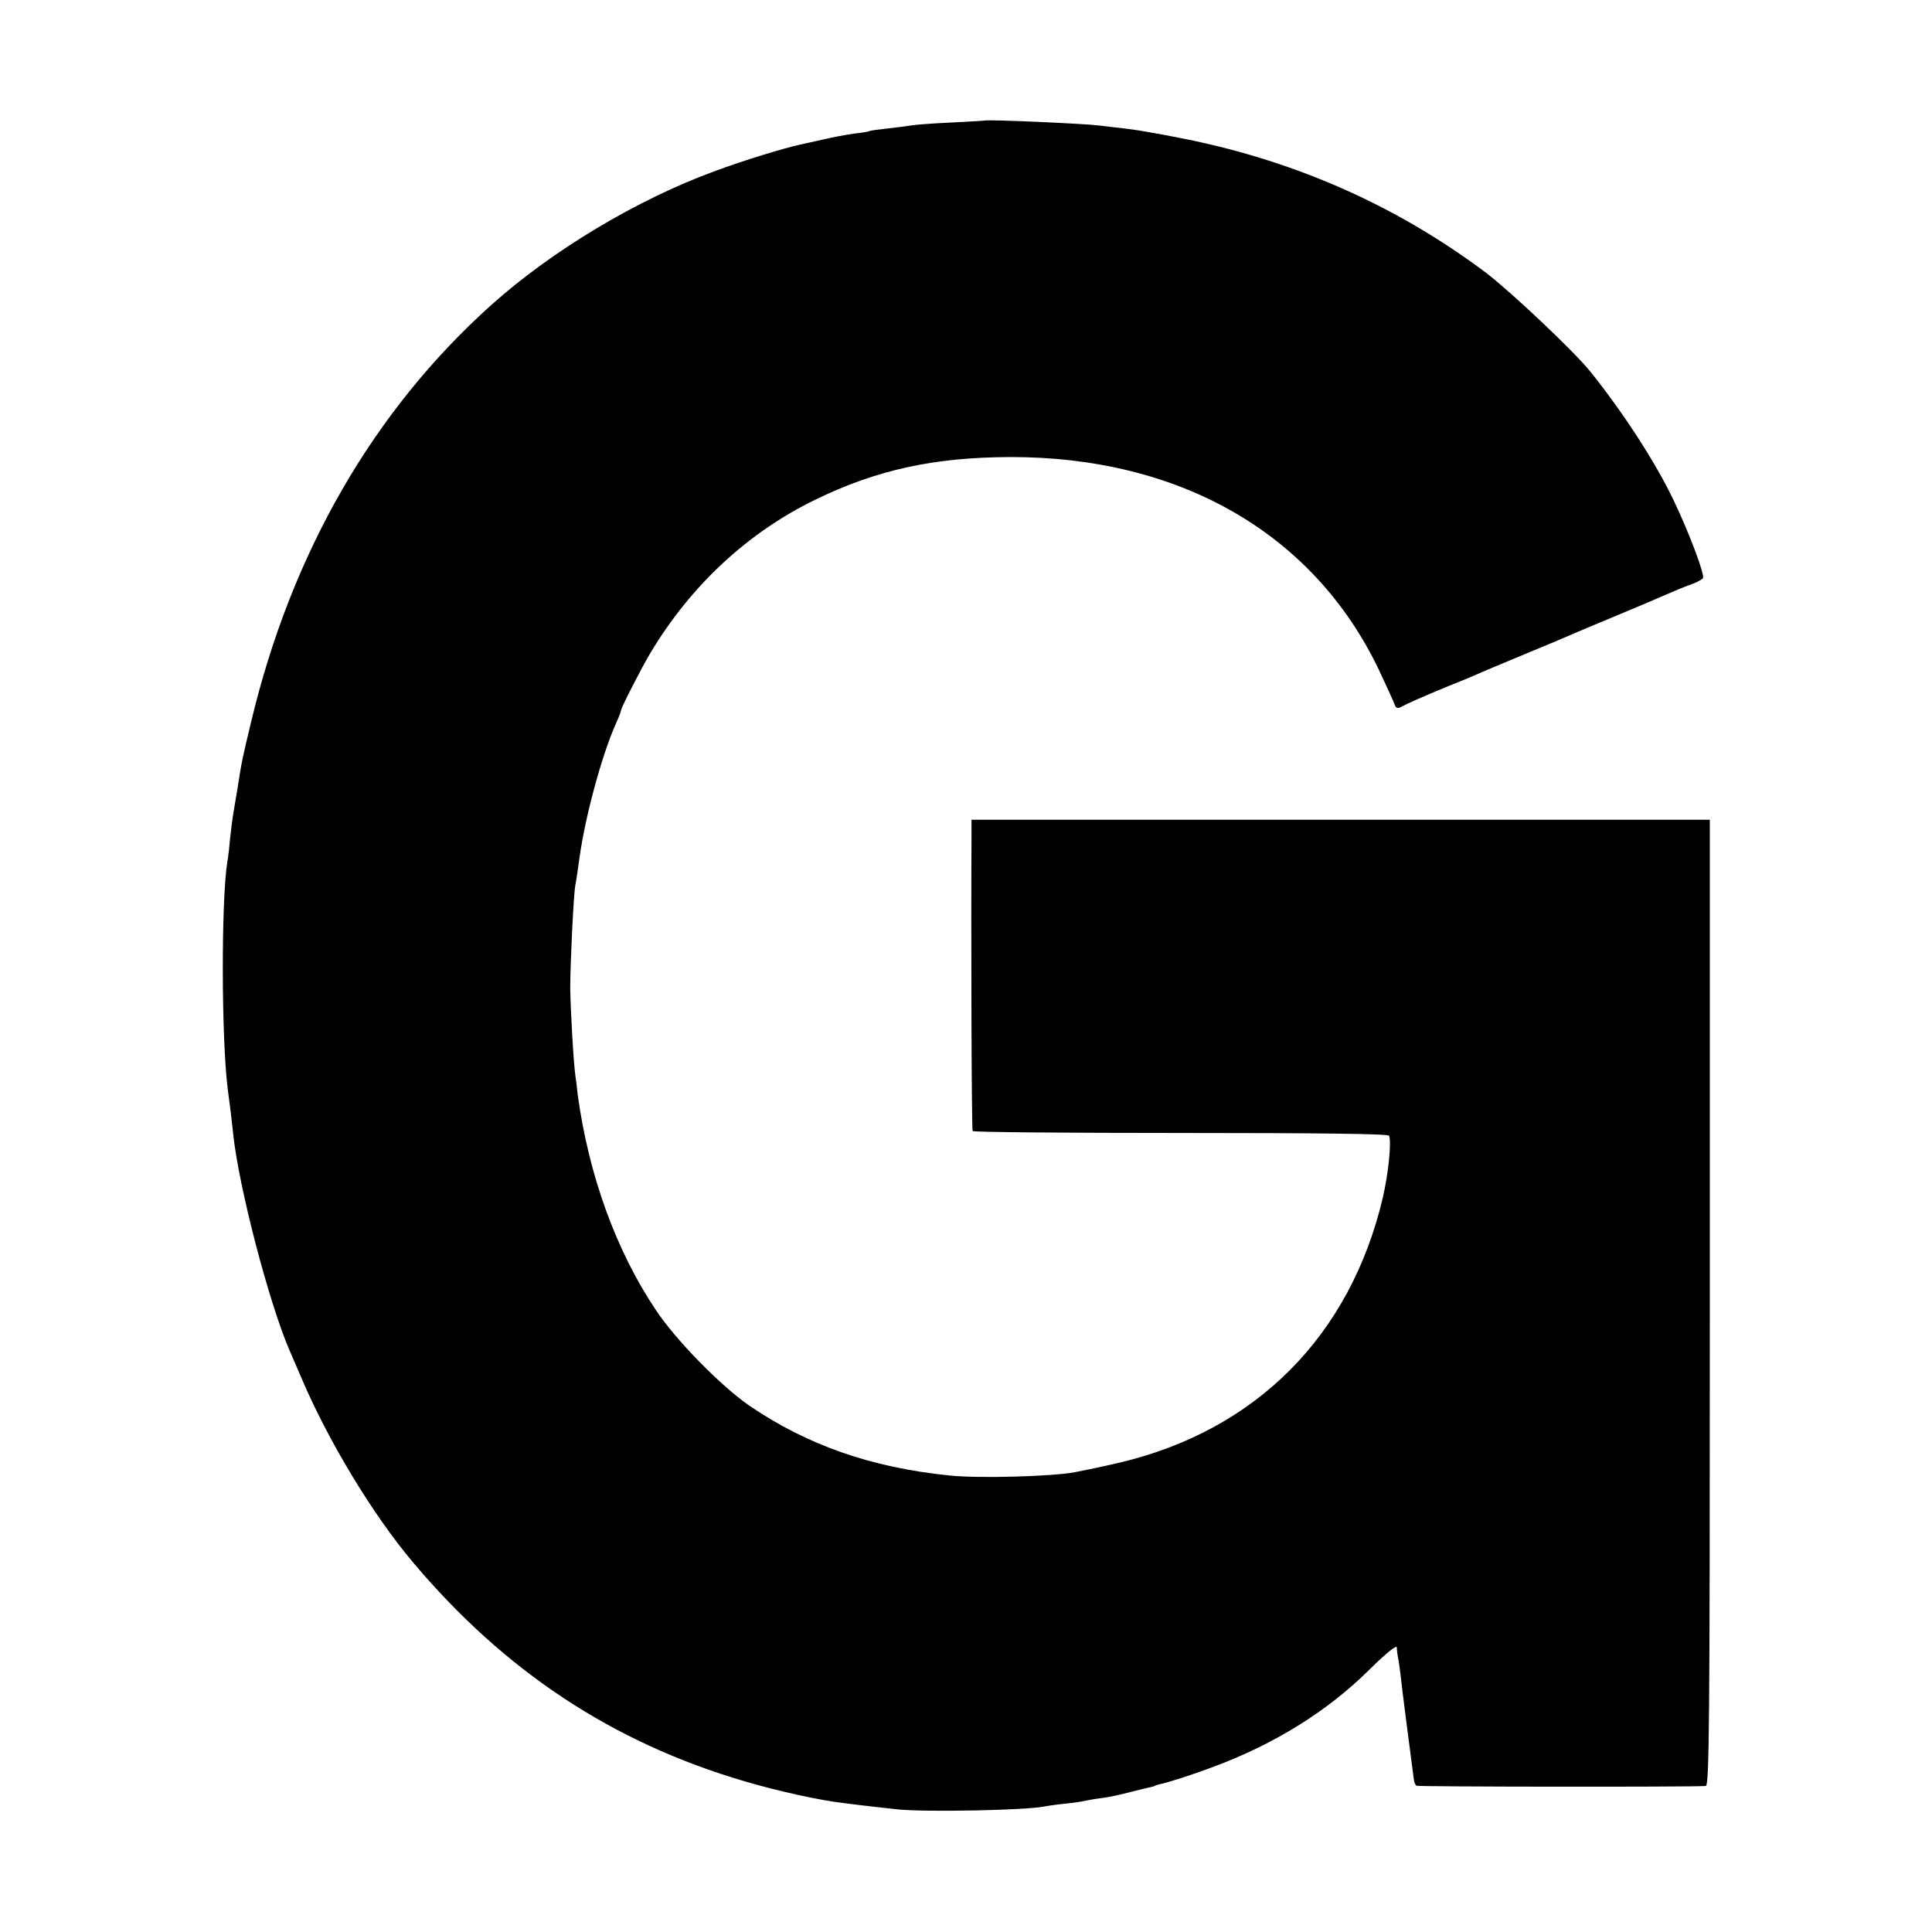
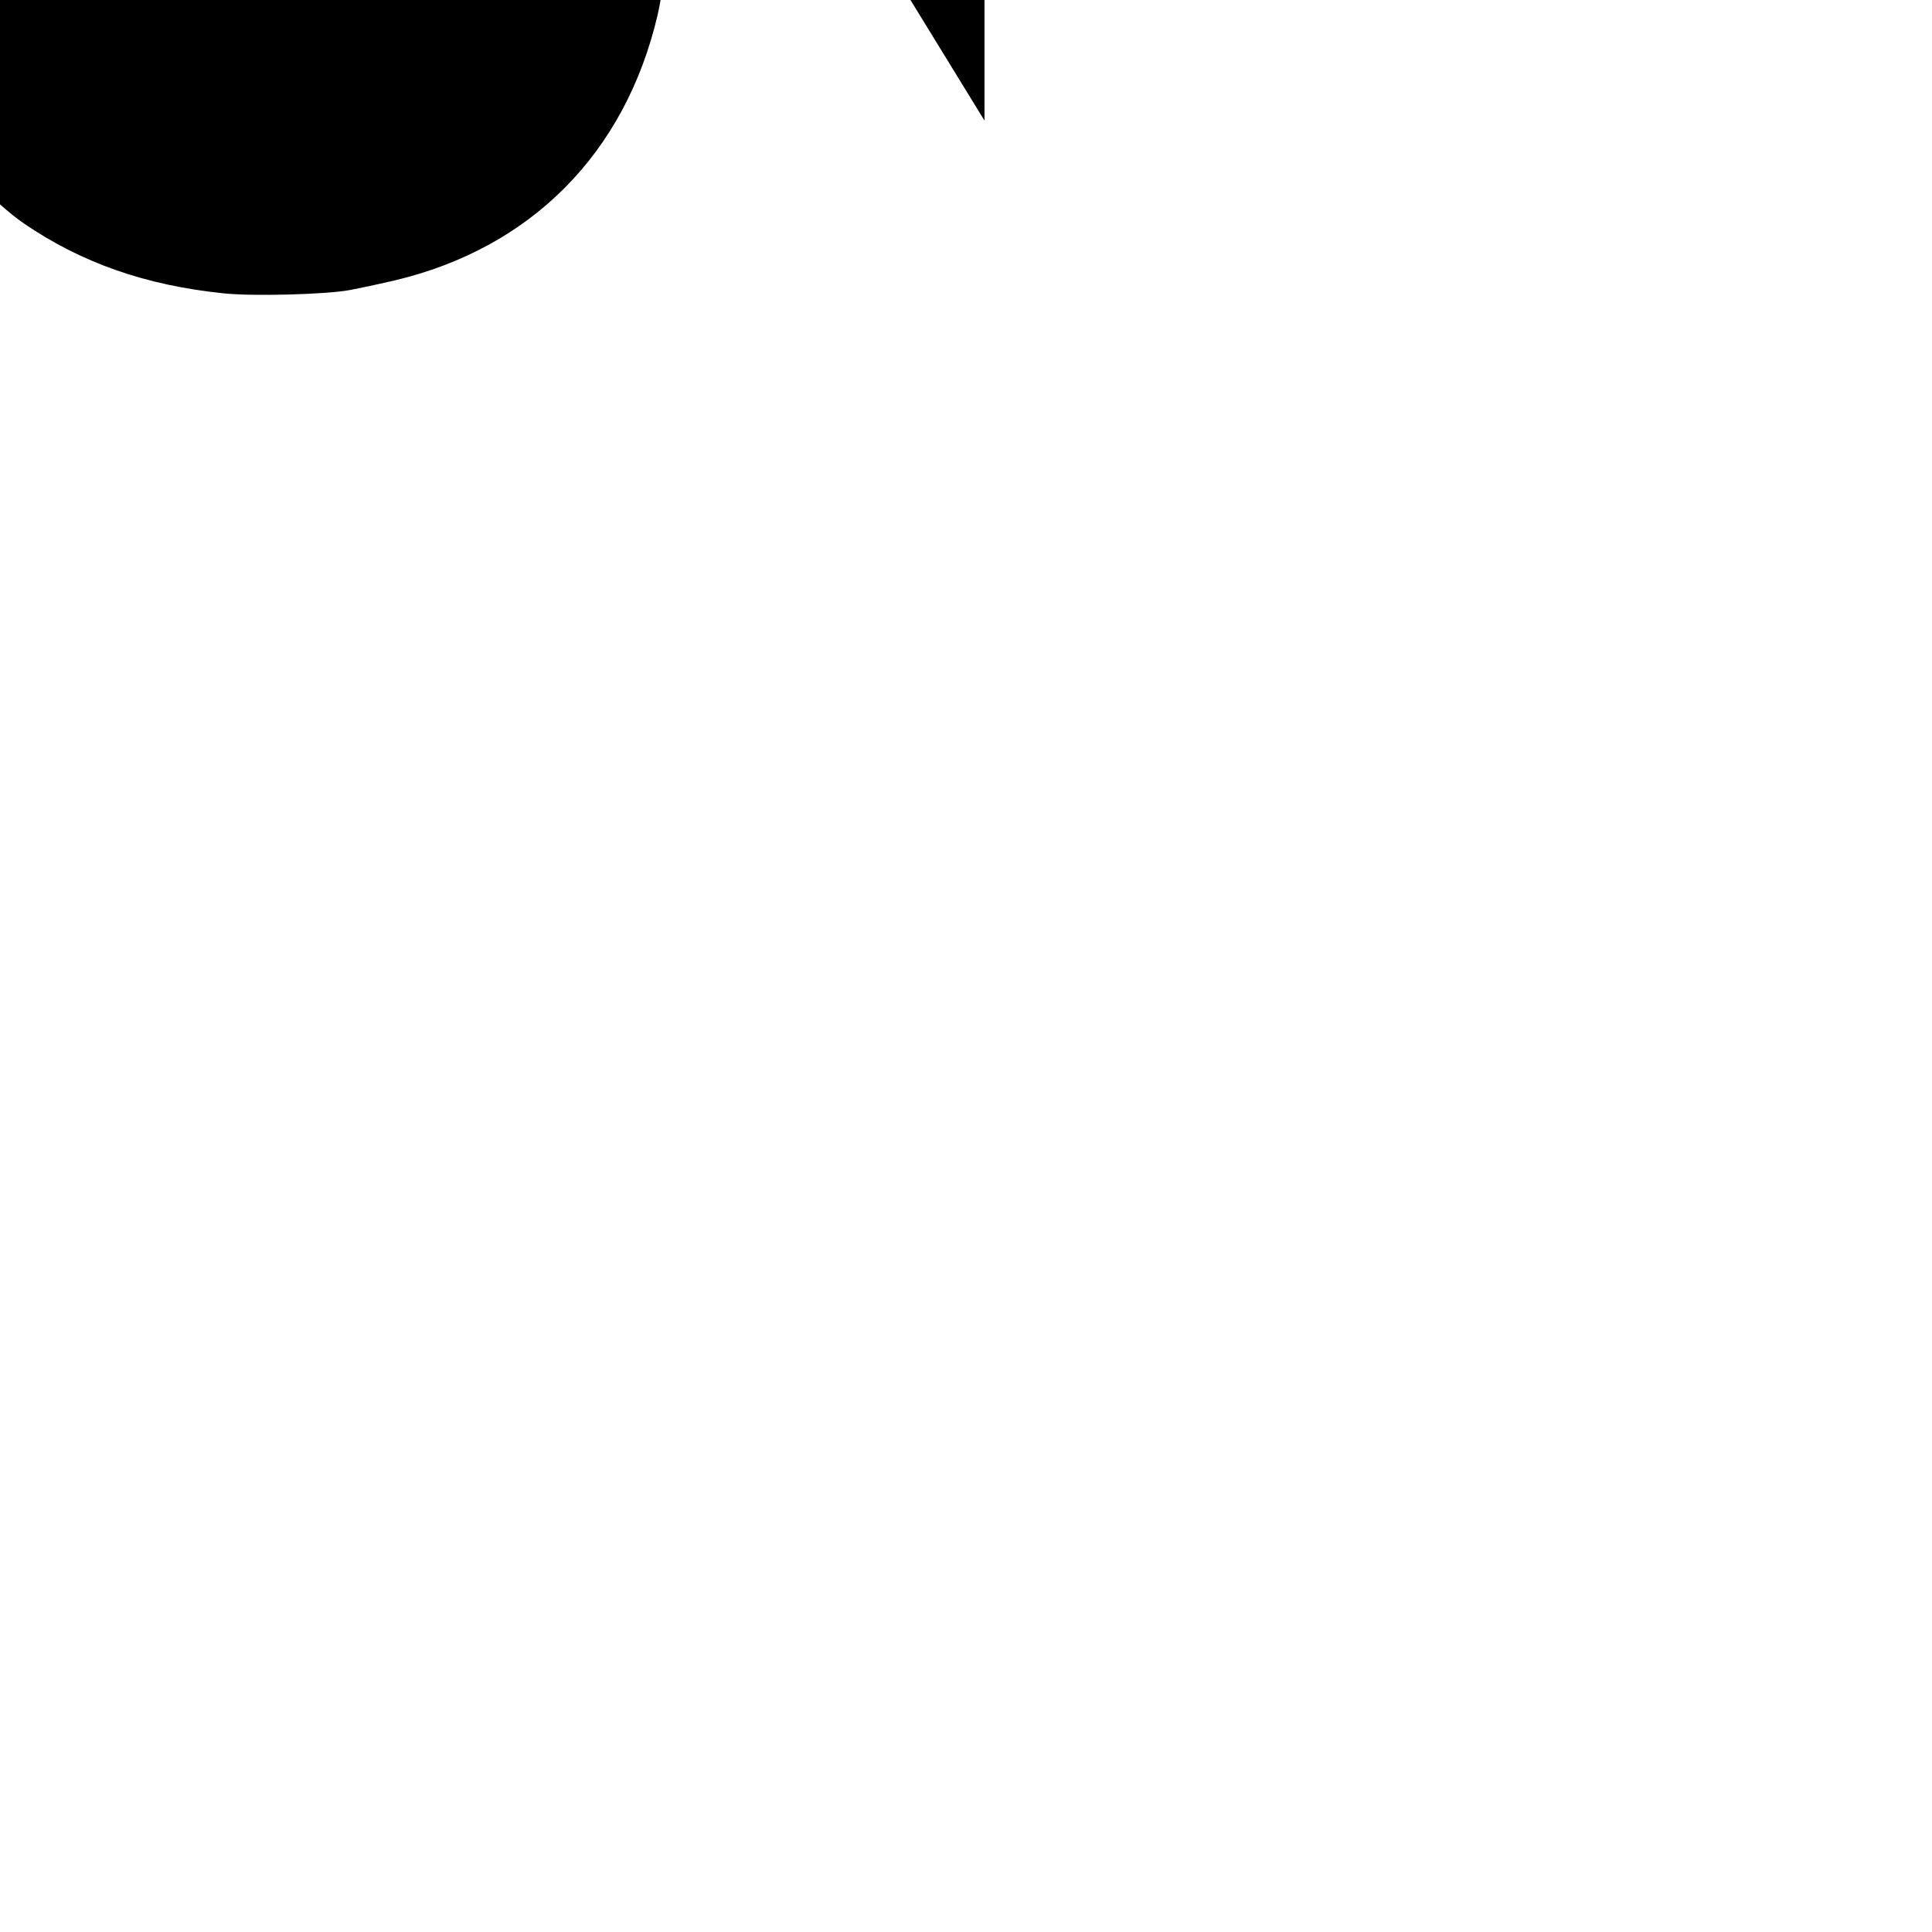
<svg xmlns="http://www.w3.org/2000/svg" version="1.0" width="700pt" height="700pt" viewBox="0 0 700 700" preserveAspectRatio="xMidYMid meet">
  <g transform="translate(0,700) scale(0.1,-0.1)" fill="#000000" stroke="none">
-     <path d="M3567 6563 c-1 0 -56 -4 -122 -7 -66 -3 -129 -8 -140 -10 -11 -2 -49 -7 -85 -11 -36 -4 -67 -8 -70 -10 -3 -2 -27 -6 -55 -9 -27 -4 -78 -13 -111 -21 -34 -8 -73 -16 -85 -19 -60 -13 -204 -57 -309 -96 -282 -103 -590 -288 -810 -485 -427 -383 -724 -898 -870 -1510 -31 -129 -35 -146 -50 -245 -6 -36 -13 -76 -15 -90 -3 -14 -7 -52 -11 -85 -3 -33 -7 -71 -10 -85 -23 -141 -22 -641 1 -825 2 -16 7 -55 11 -85 3 -30 8 -66 9 -80 20 -190 130 -613 205 -785 5 -11 23 -54 41 -95 97 -229 259 -497 404 -669 333 -396 725 -655 1203 -795 118 -35 275 -70 367 -80 86 -11 128 -15 190 -22 104 -10 453 -3 525 10 14 3 50 8 80 11 30 3 62 8 70 10 8 2 35 7 60 10 25 3 72 13 105 22 33 8 67 17 75 18 8 2 15 4 15 5 0 1 7 3 15 5 31 6 118 34 195 63 224 83 416 203 567 353 61 60 98 90 99 80 0 -9 2 -25 4 -36 3 -11 6 -38 9 -60 3 -34 43 -341 49 -385 1 -8 5 -17 9 -20 5 -4 989 -5 1048 -1 13 1 15 202 15 1751 l0 1750 -1337 0 -1338 0 0 -47 c-2 -332 0 -1076 4 -1081 2 -4 342 -7 755 -7 503 0 752 -3 754 -10 9 -26 -3 -139 -23 -225 -118 -500 -459 -842 -952 -959 -78 -18 -117 -26 -163 -35 -86 -16 -351 -23 -455 -12 -284 29 -515 110 -725 253 -104 72 -267 238 -339 347 -145 216 -244 492 -283 781 -2 22 -6 51 -8 65 -7 46 -18 244 -19 320 0 87 12 333 18 370 3 14 10 61 16 105 21 150 81 370 131 482 11 24 19 45 19 49 0 9 74 154 107 209 147 245 353 436 598 555 222 108 430 153 705 154 616 1 1099 -277 1335 -769 28 -60 55 -118 58 -128 5 -13 11 -15 24 -8 20 11 76 36 173 76 36 14 79 32 95 39 17 8 98 42 180 76 83 34 168 70 190 80 22 9 92 39 155 65 63 26 138 58 165 70 28 12 67 29 88 36 21 7 42 18 47 24 8 10 -47 158 -105 280 -66 139 -185 322 -304 470 -62 76 -286 287 -376 356 -333 250 -711 415 -1135 494 -28 6 -87 16 -110 20 -9 2 -40 6 -70 10 -30 3 -68 8 -85 10 -53 7 -414 23 -418 18z" />
+     <path d="M3567 6563 l0 1750 -1337 0 -1338 0 0 -47 c-2 -332 0 -1076 4 -1081 2 -4 342 -7 755 -7 503 0 752 -3 754 -10 9 -26 -3 -139 -23 -225 -118 -500 -459 -842 -952 -959 -78 -18 -117 -26 -163 -35 -86 -16 -351 -23 -455 -12 -284 29 -515 110 -725 253 -104 72 -267 238 -339 347 -145 216 -244 492 -283 781 -2 22 -6 51 -8 65 -7 46 -18 244 -19 320 0 87 12 333 18 370 3 14 10 61 16 105 21 150 81 370 131 482 11 24 19 45 19 49 0 9 74 154 107 209 147 245 353 436 598 555 222 108 430 153 705 154 616 1 1099 -277 1335 -769 28 -60 55 -118 58 -128 5 -13 11 -15 24 -8 20 11 76 36 173 76 36 14 79 32 95 39 17 8 98 42 180 76 83 34 168 70 190 80 22 9 92 39 155 65 63 26 138 58 165 70 28 12 67 29 88 36 21 7 42 18 47 24 8 10 -47 158 -105 280 -66 139 -185 322 -304 470 -62 76 -286 287 -376 356 -333 250 -711 415 -1135 494 -28 6 -87 16 -110 20 -9 2 -40 6 -70 10 -30 3 -68 8 -85 10 -53 7 -414 23 -418 18z" />
  </g>
</svg>